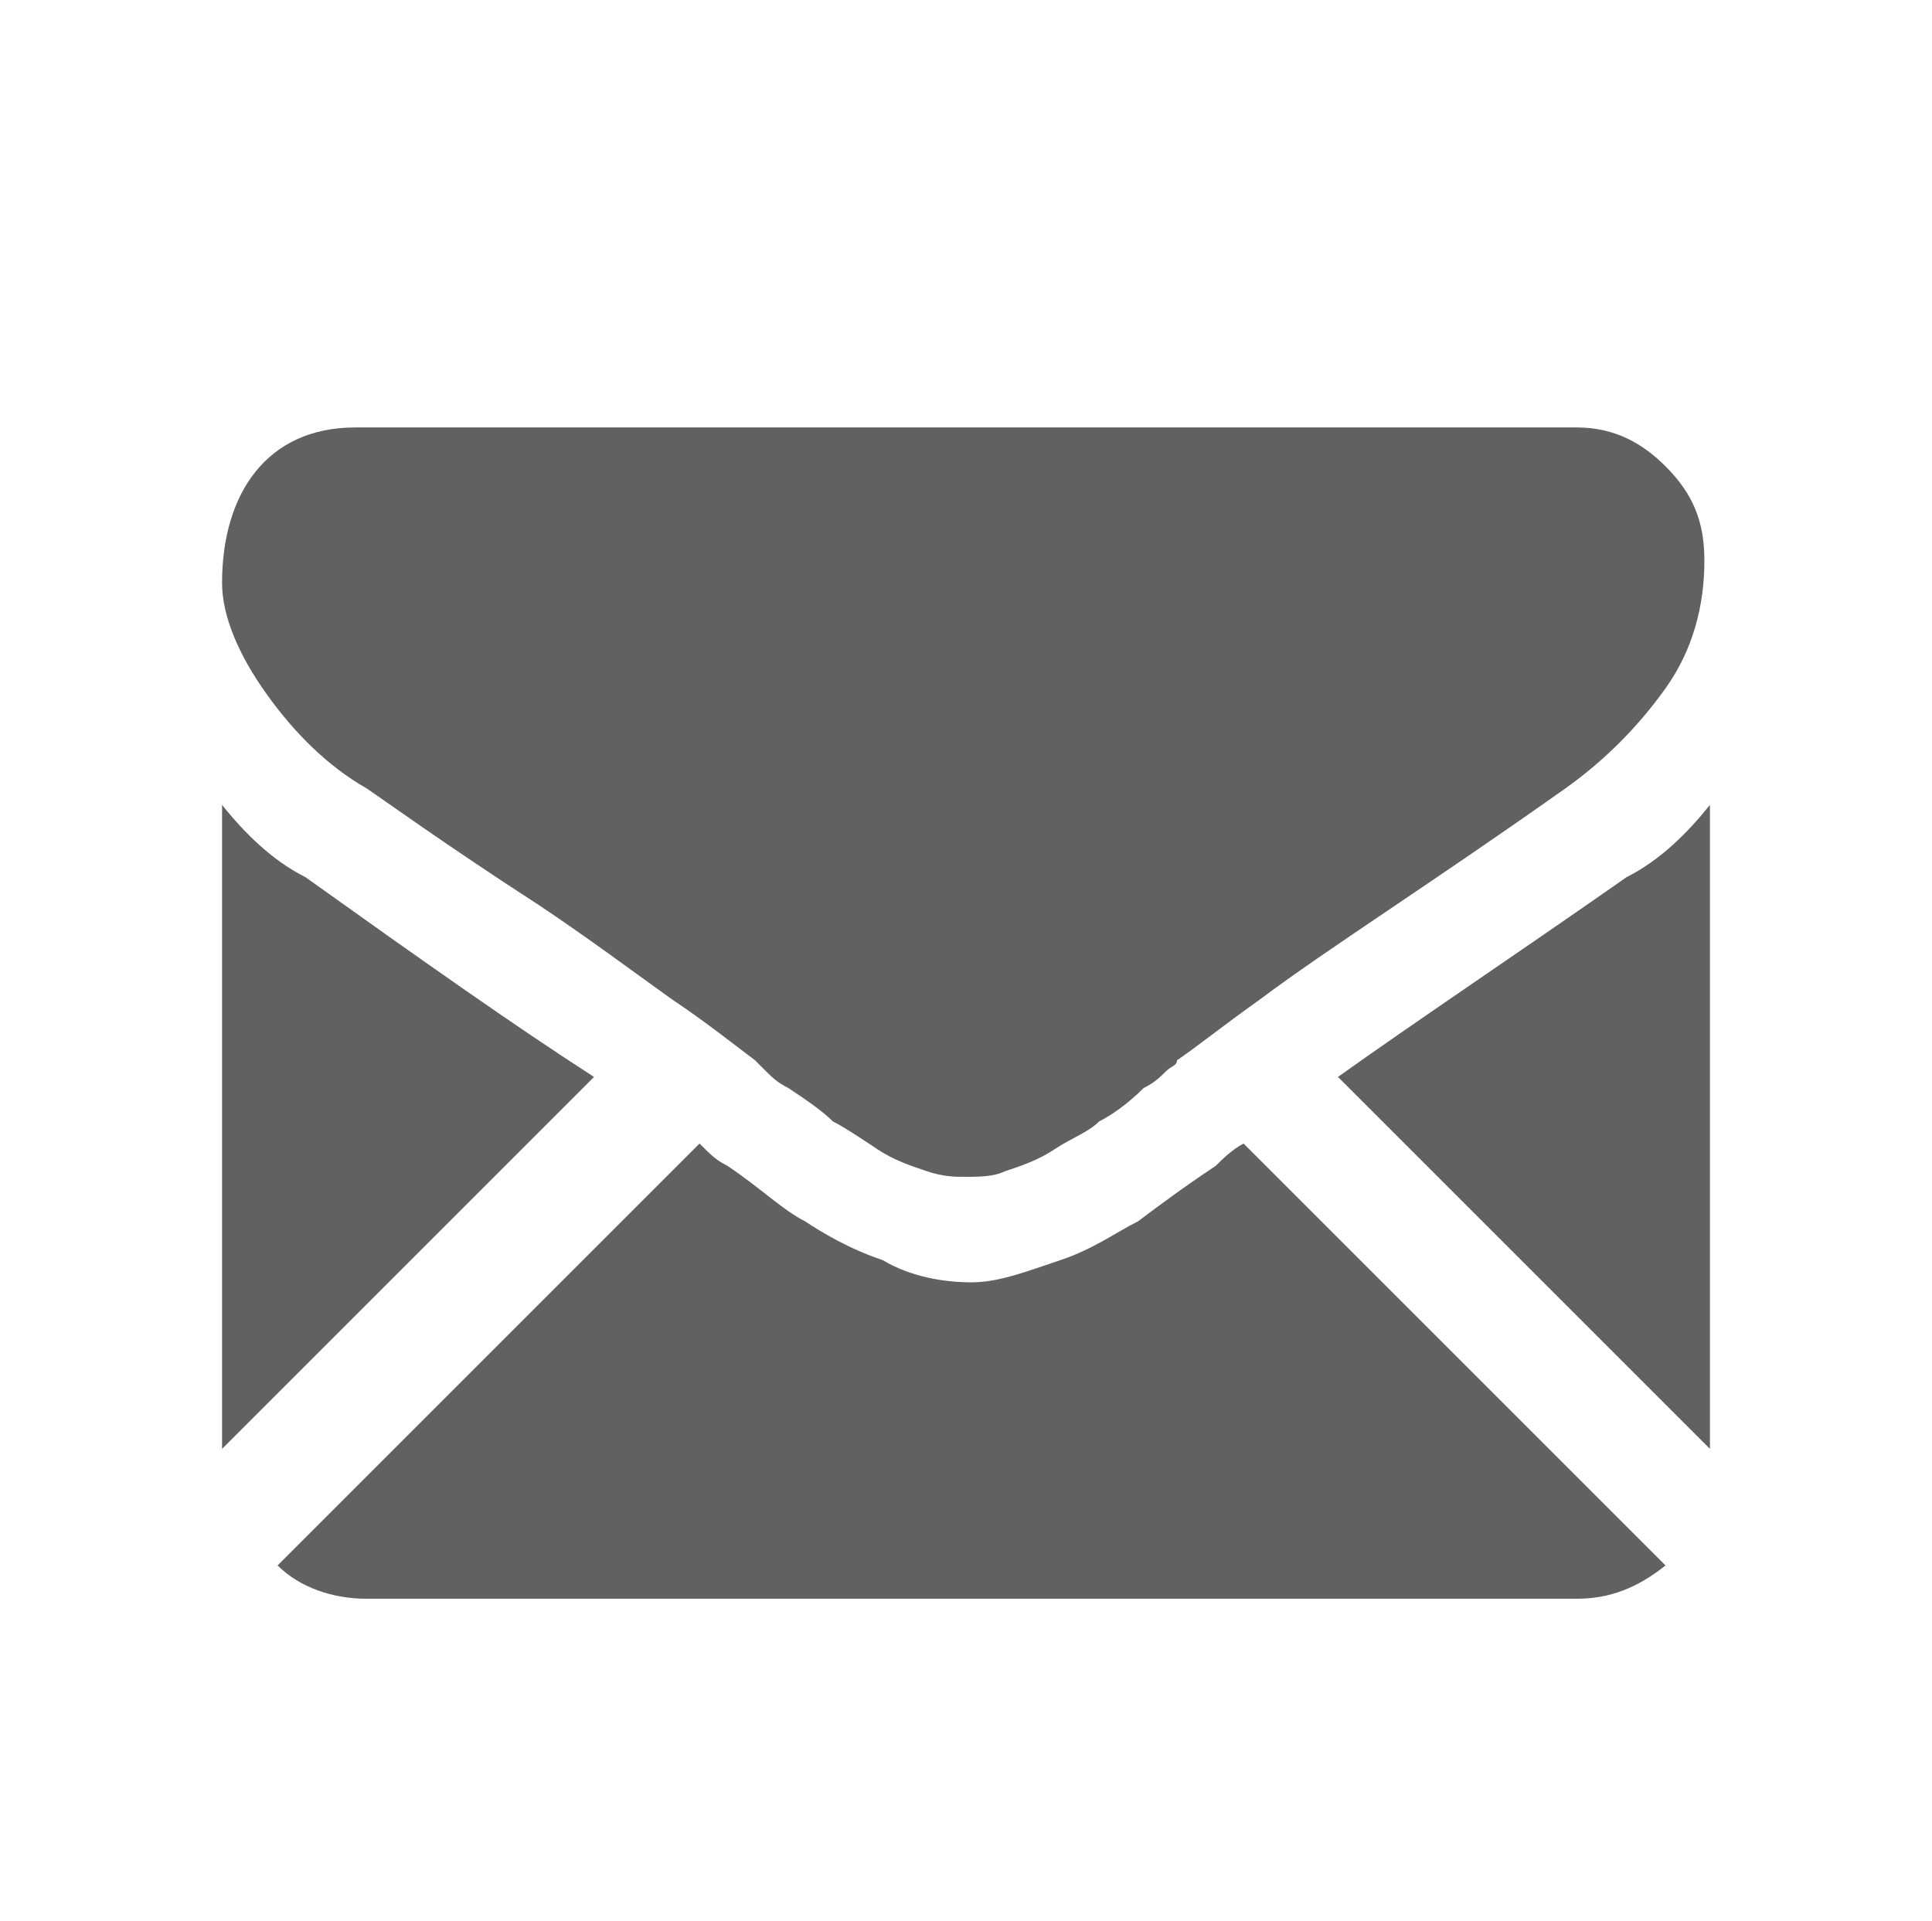
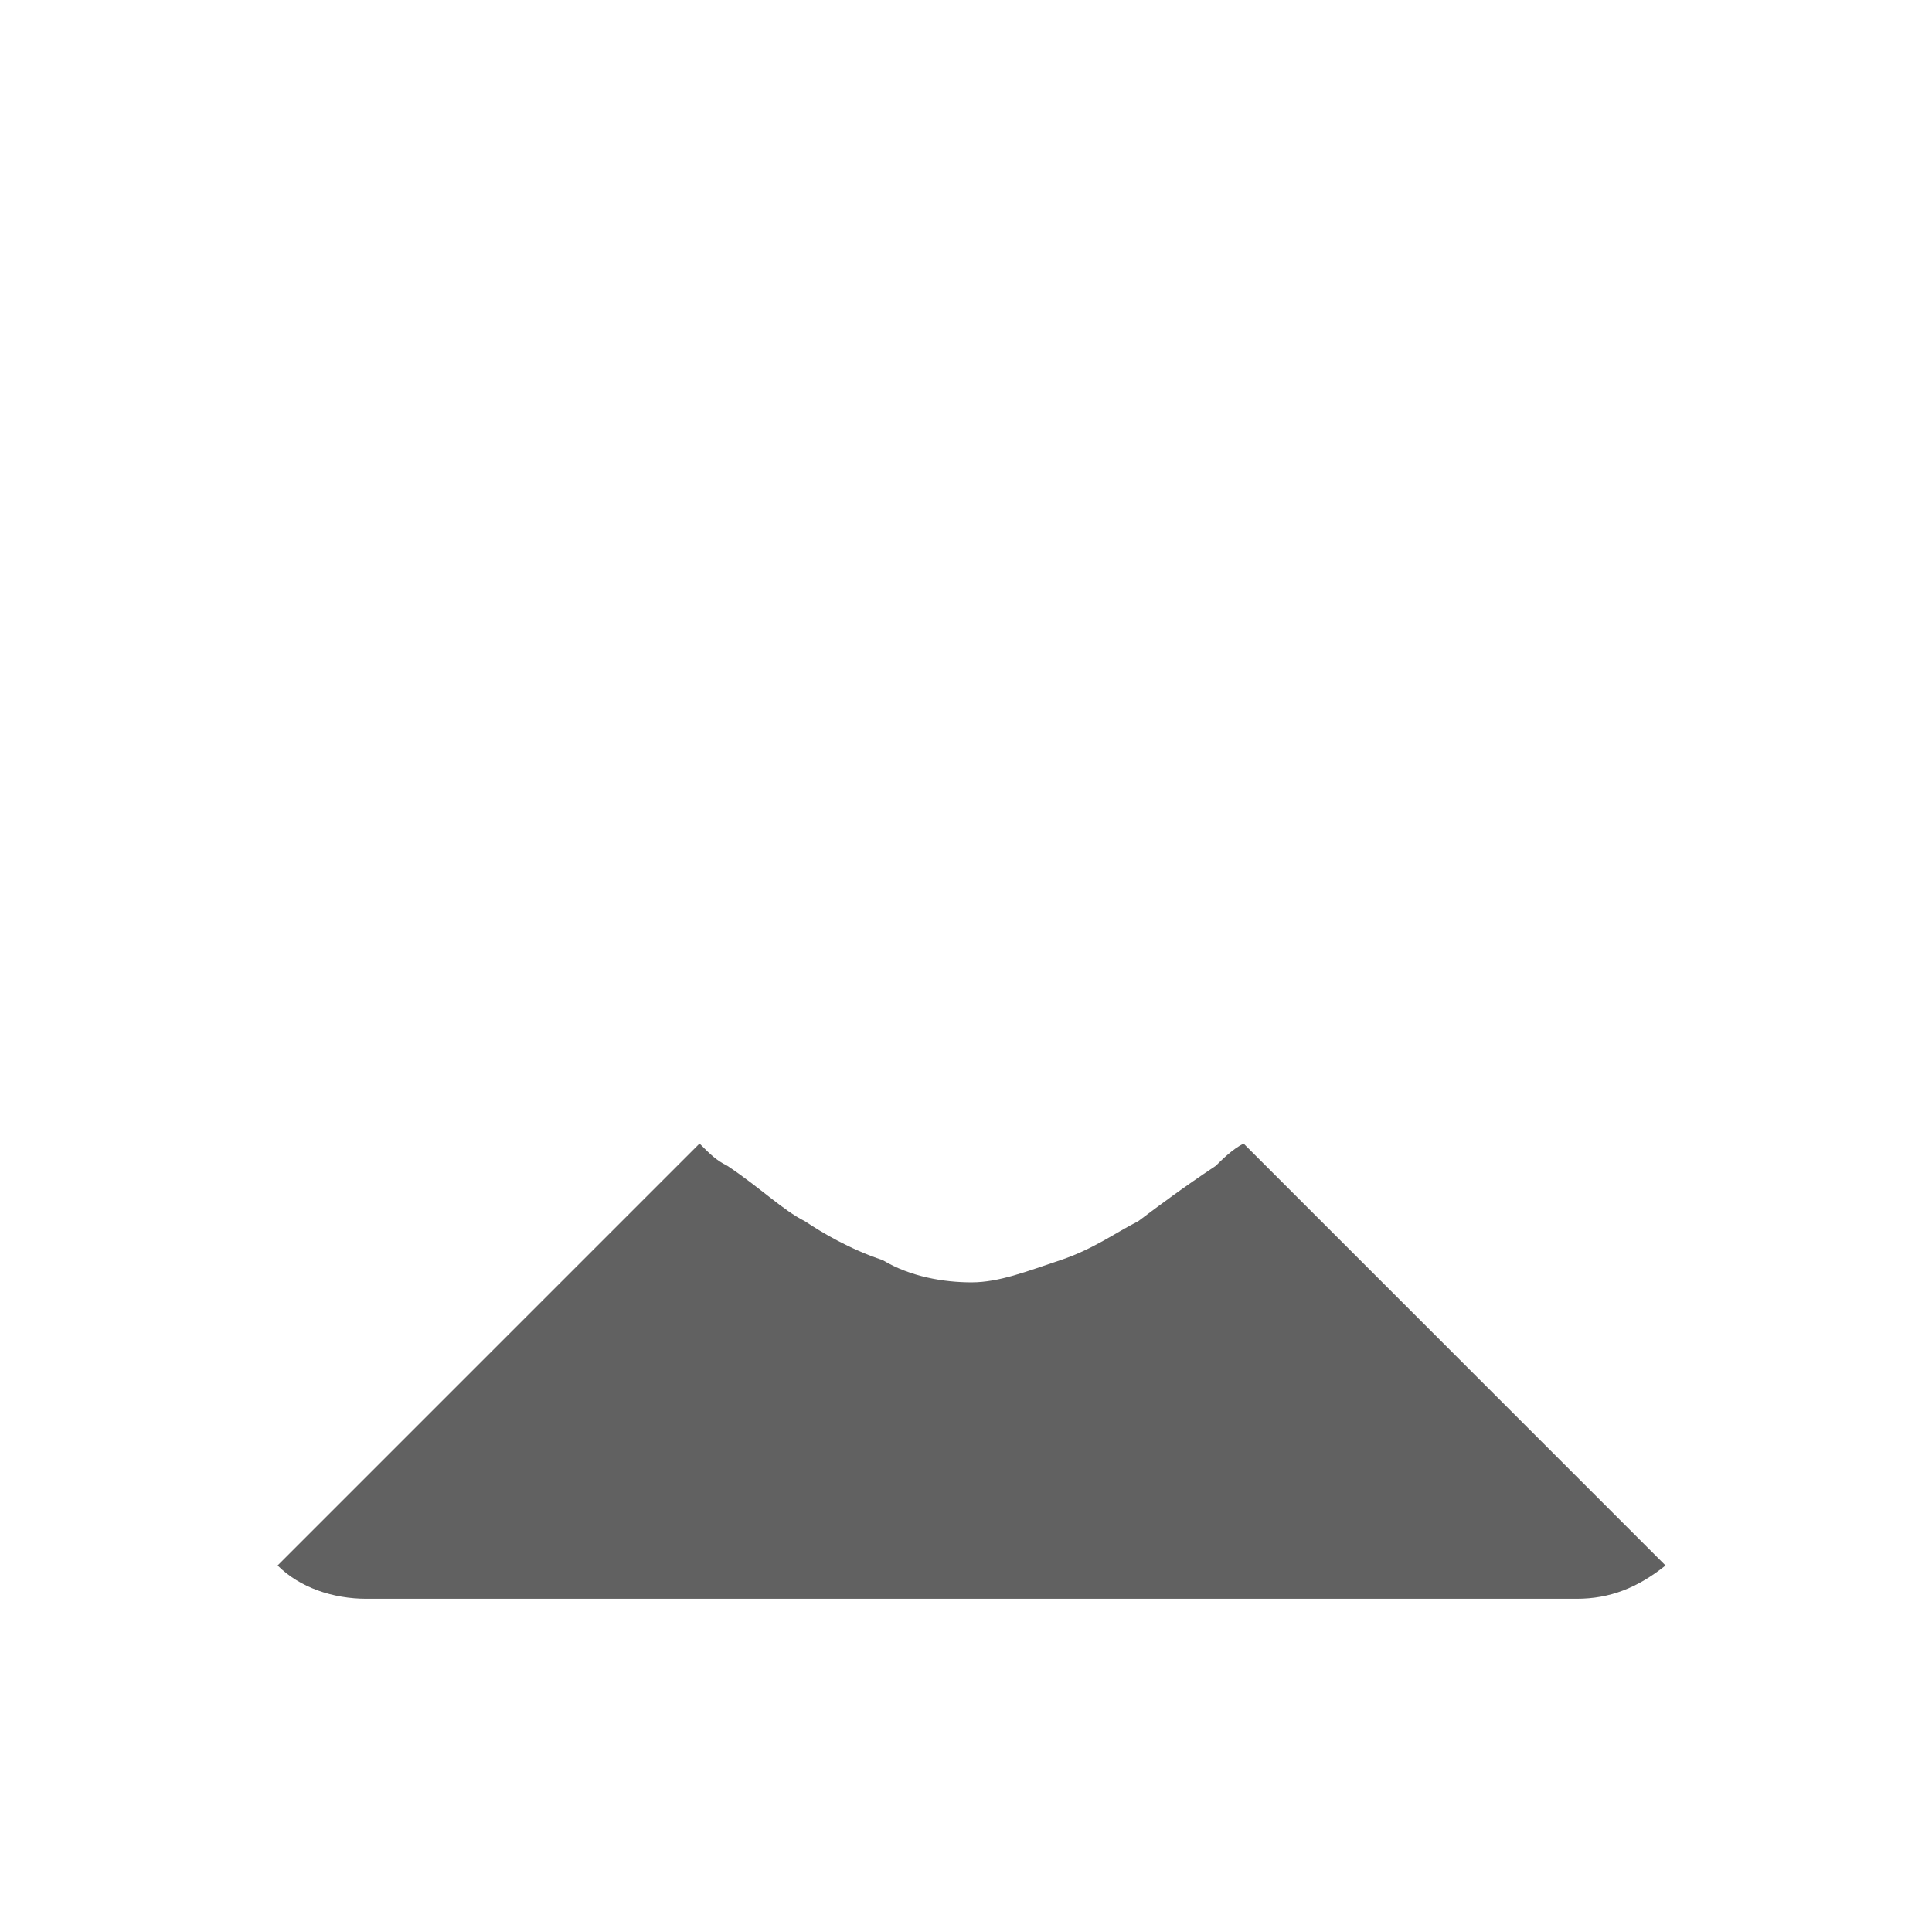
<svg xmlns="http://www.w3.org/2000/svg" version="1.1" id="Layer_1" x="0px" y="0px" viewBox="0 0 34.8 34.6" style="enable-background:new 0 0 34.8 34.6;" xml:space="preserve">
  <style type="text/css">
	.st0{fill:#616161;}
</style>
  <g>
    <g>
      <path class="st0" d="M28.4,28.8c0.6,0,1.1-0.2,1.6-0.6l-7.6-7.6c-0.2,0.1-0.4,0.3-0.5,0.4c-0.6,0.4-1,0.7-1.4,1    c-0.4,0.2-0.8,0.5-1.4,0.7c-0.6,0.2-1.1,0.4-1.6,0.4h0h0c-0.5,0-1.1-0.1-1.6-0.4c-0.6-0.2-1.1-0.5-1.4-0.7c-0.4-0.2-0.8-0.6-1.4-1    c-0.2-0.1-0.3-0.2-0.5-0.4l-7.6,7.6c0.4,0.4,1,0.6,1.6,0.6H28.4z" />
-       <path class="st0" d="M5.5,15.8C4.9,15.5,4.4,15,4,14.5v11.6l6.7-6.7C9.3,18.5,7.6,17.3,5.5,15.8z" />
-       <path class="st0" d="M29.3,15.8c-2,1.4-3.8,2.6-5.2,3.6l6.7,6.7V14.5C30.4,15,29.9,15.5,29.3,15.8z" />
-       <path class="st0" d="M28.4,7.7H6.4C5.6,7.7,5,8,4.6,8.5C4.2,9,4,9.7,4,10.5c0,0.6,0.3,1.3,0.8,2c0.5,0.7,1.1,1.3,1.8,1.7    c0.3,0.2,1.4,1,3.1,2.1c0.9,0.6,1.7,1.2,2.4,1.7c0.6,0.4,1.1,0.8,1.5,1.1c0,0,0.1,0.1,0.2,0.2c0.1,0.1,0.2,0.2,0.4,0.3    c0.3,0.2,0.6,0.4,0.8,0.6c0.2,0.1,0.5,0.3,0.8,0.5c0.3,0.2,0.6,0.3,0.9,0.4c0.3,0.1,0.5,0.1,0.7,0.1h0h0c0.2,0,0.5,0,0.7-0.1    c0.3-0.1,0.6-0.2,0.9-0.4c0.3-0.2,0.6-0.3,0.8-0.5c0.2-0.1,0.5-0.3,0.8-0.6c0.2-0.1,0.3-0.2,0.4-0.3c0.1-0.1,0.2-0.1,0.2-0.2    c0.3-0.2,0.8-0.6,1.5-1.1c1.2-0.9,3.1-2.1,5.5-3.8c0.7-0.5,1.3-1.1,1.8-1.8c0.5-0.7,0.7-1.5,0.7-2.3c0-0.7-0.2-1.2-0.7-1.7    C29.6,8,29.1,7.7,28.4,7.7z" />
    </g>
  </g>
</svg>